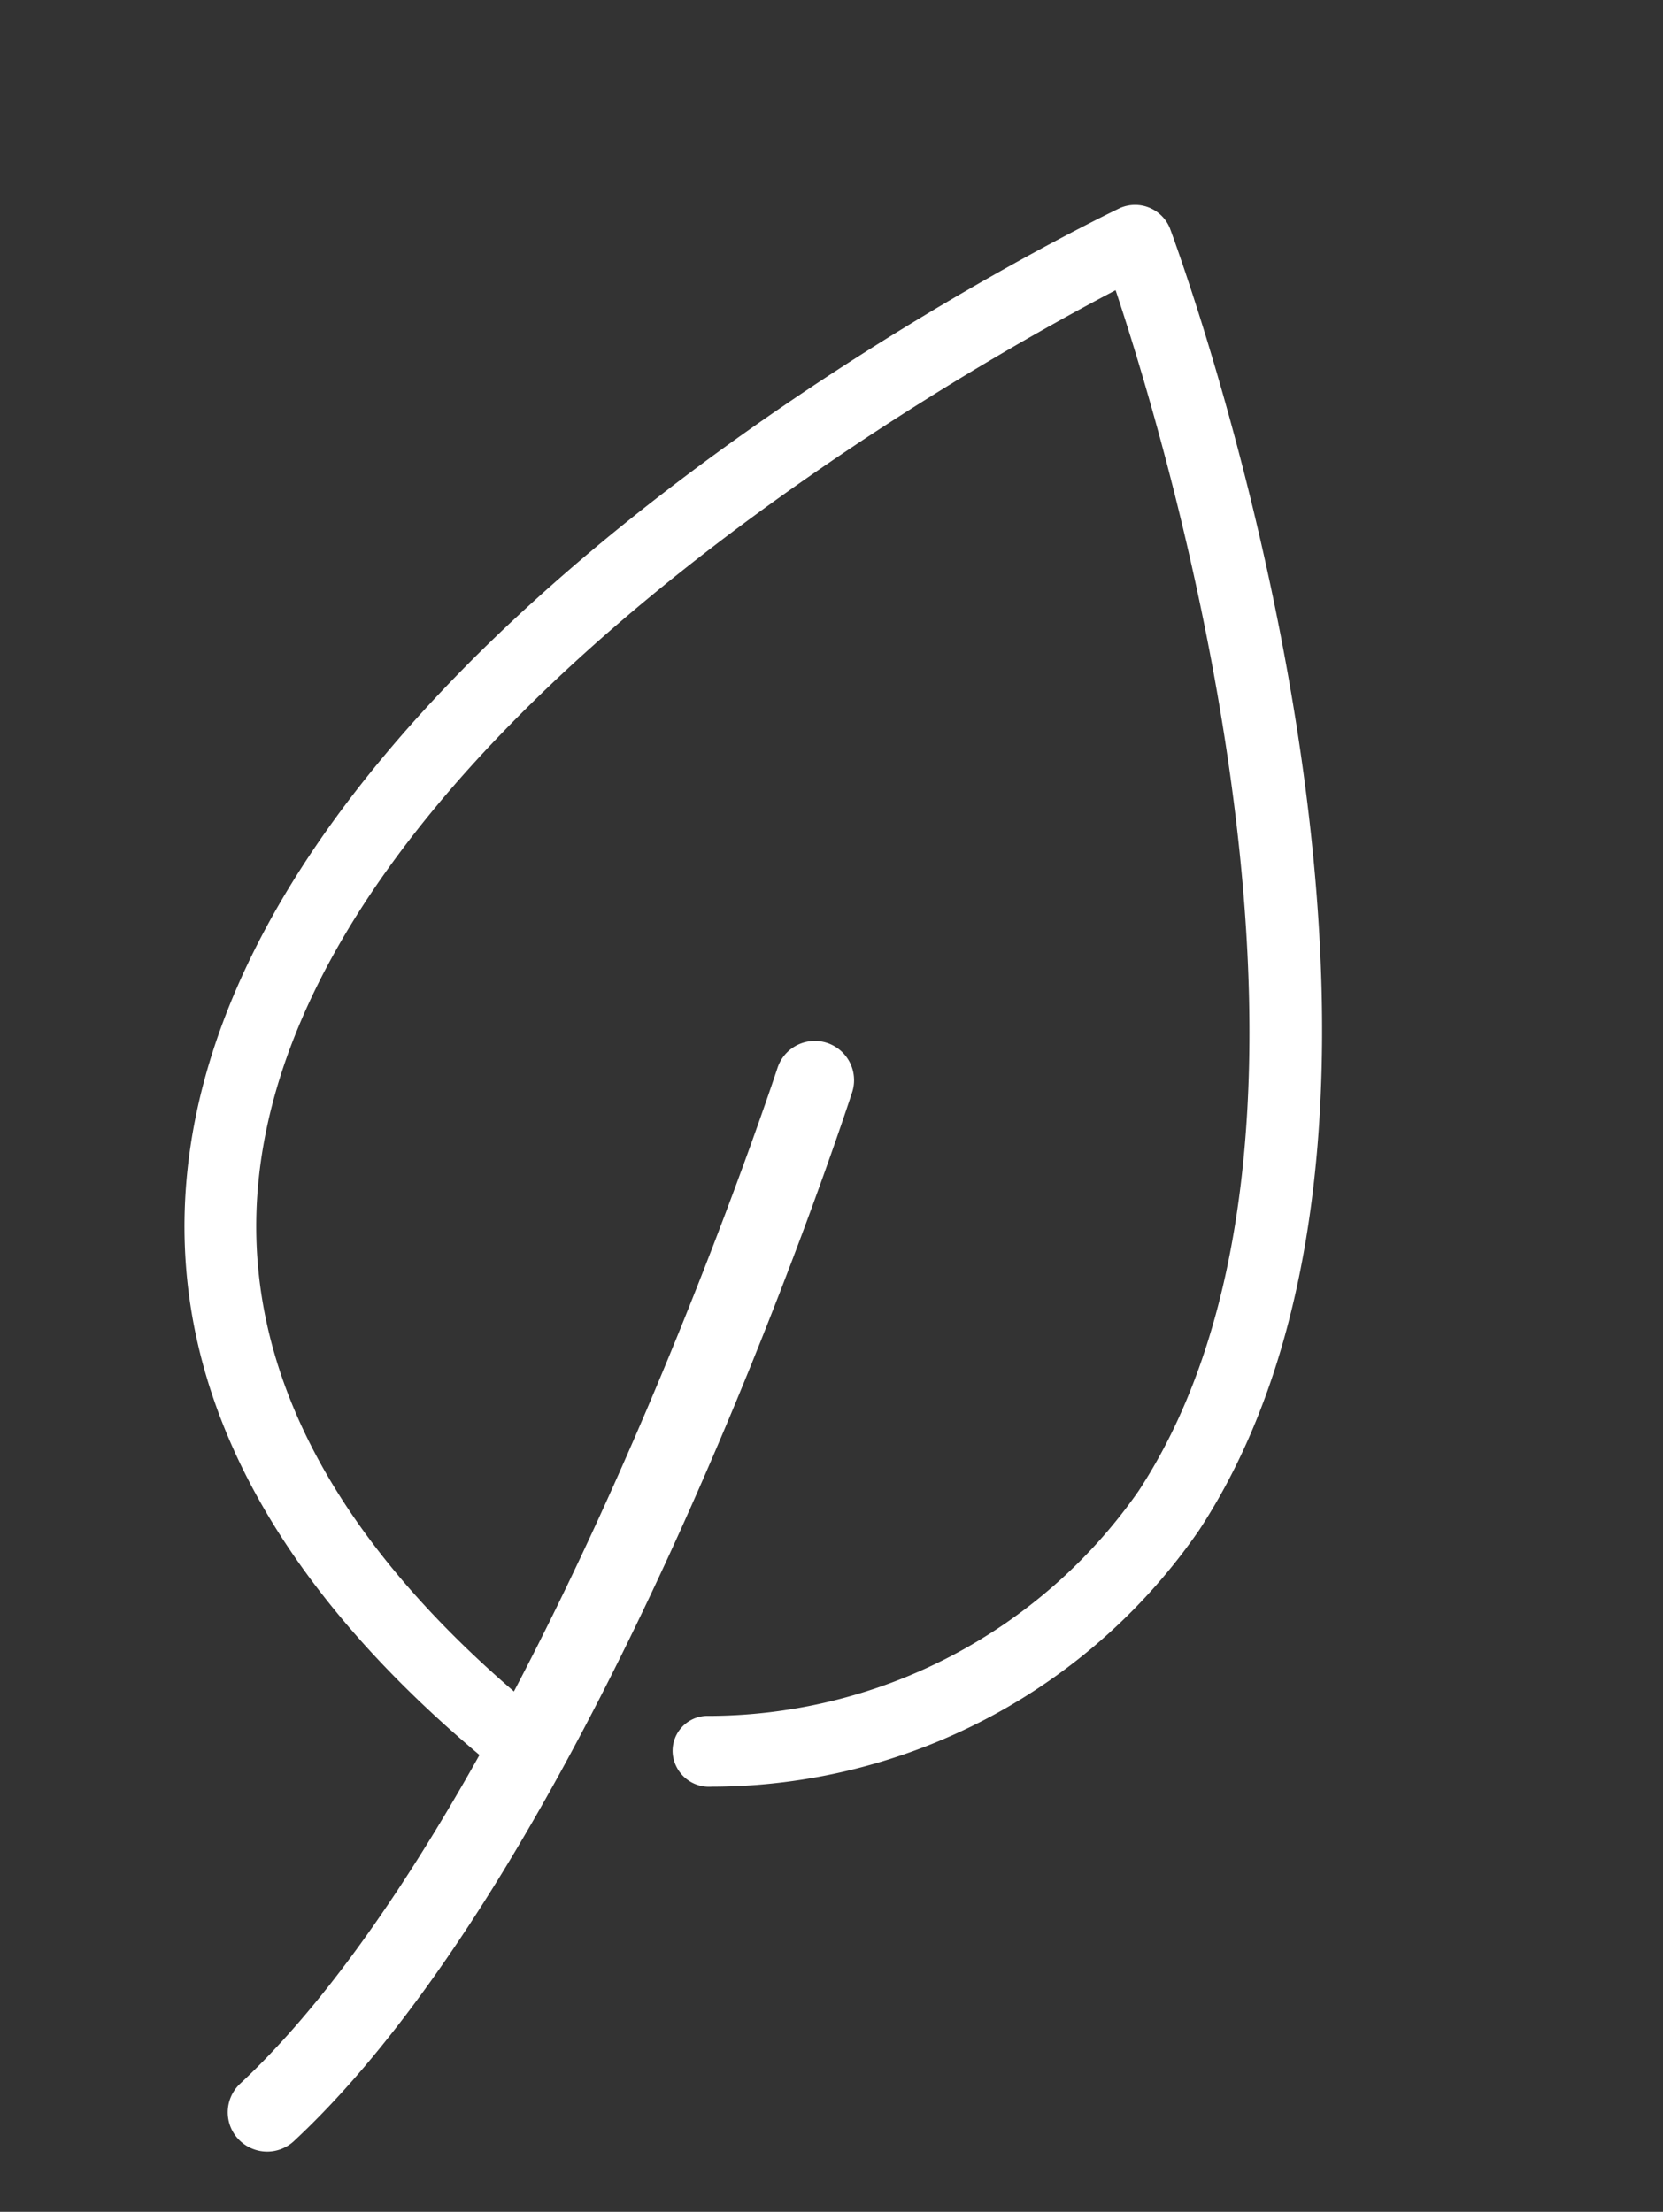
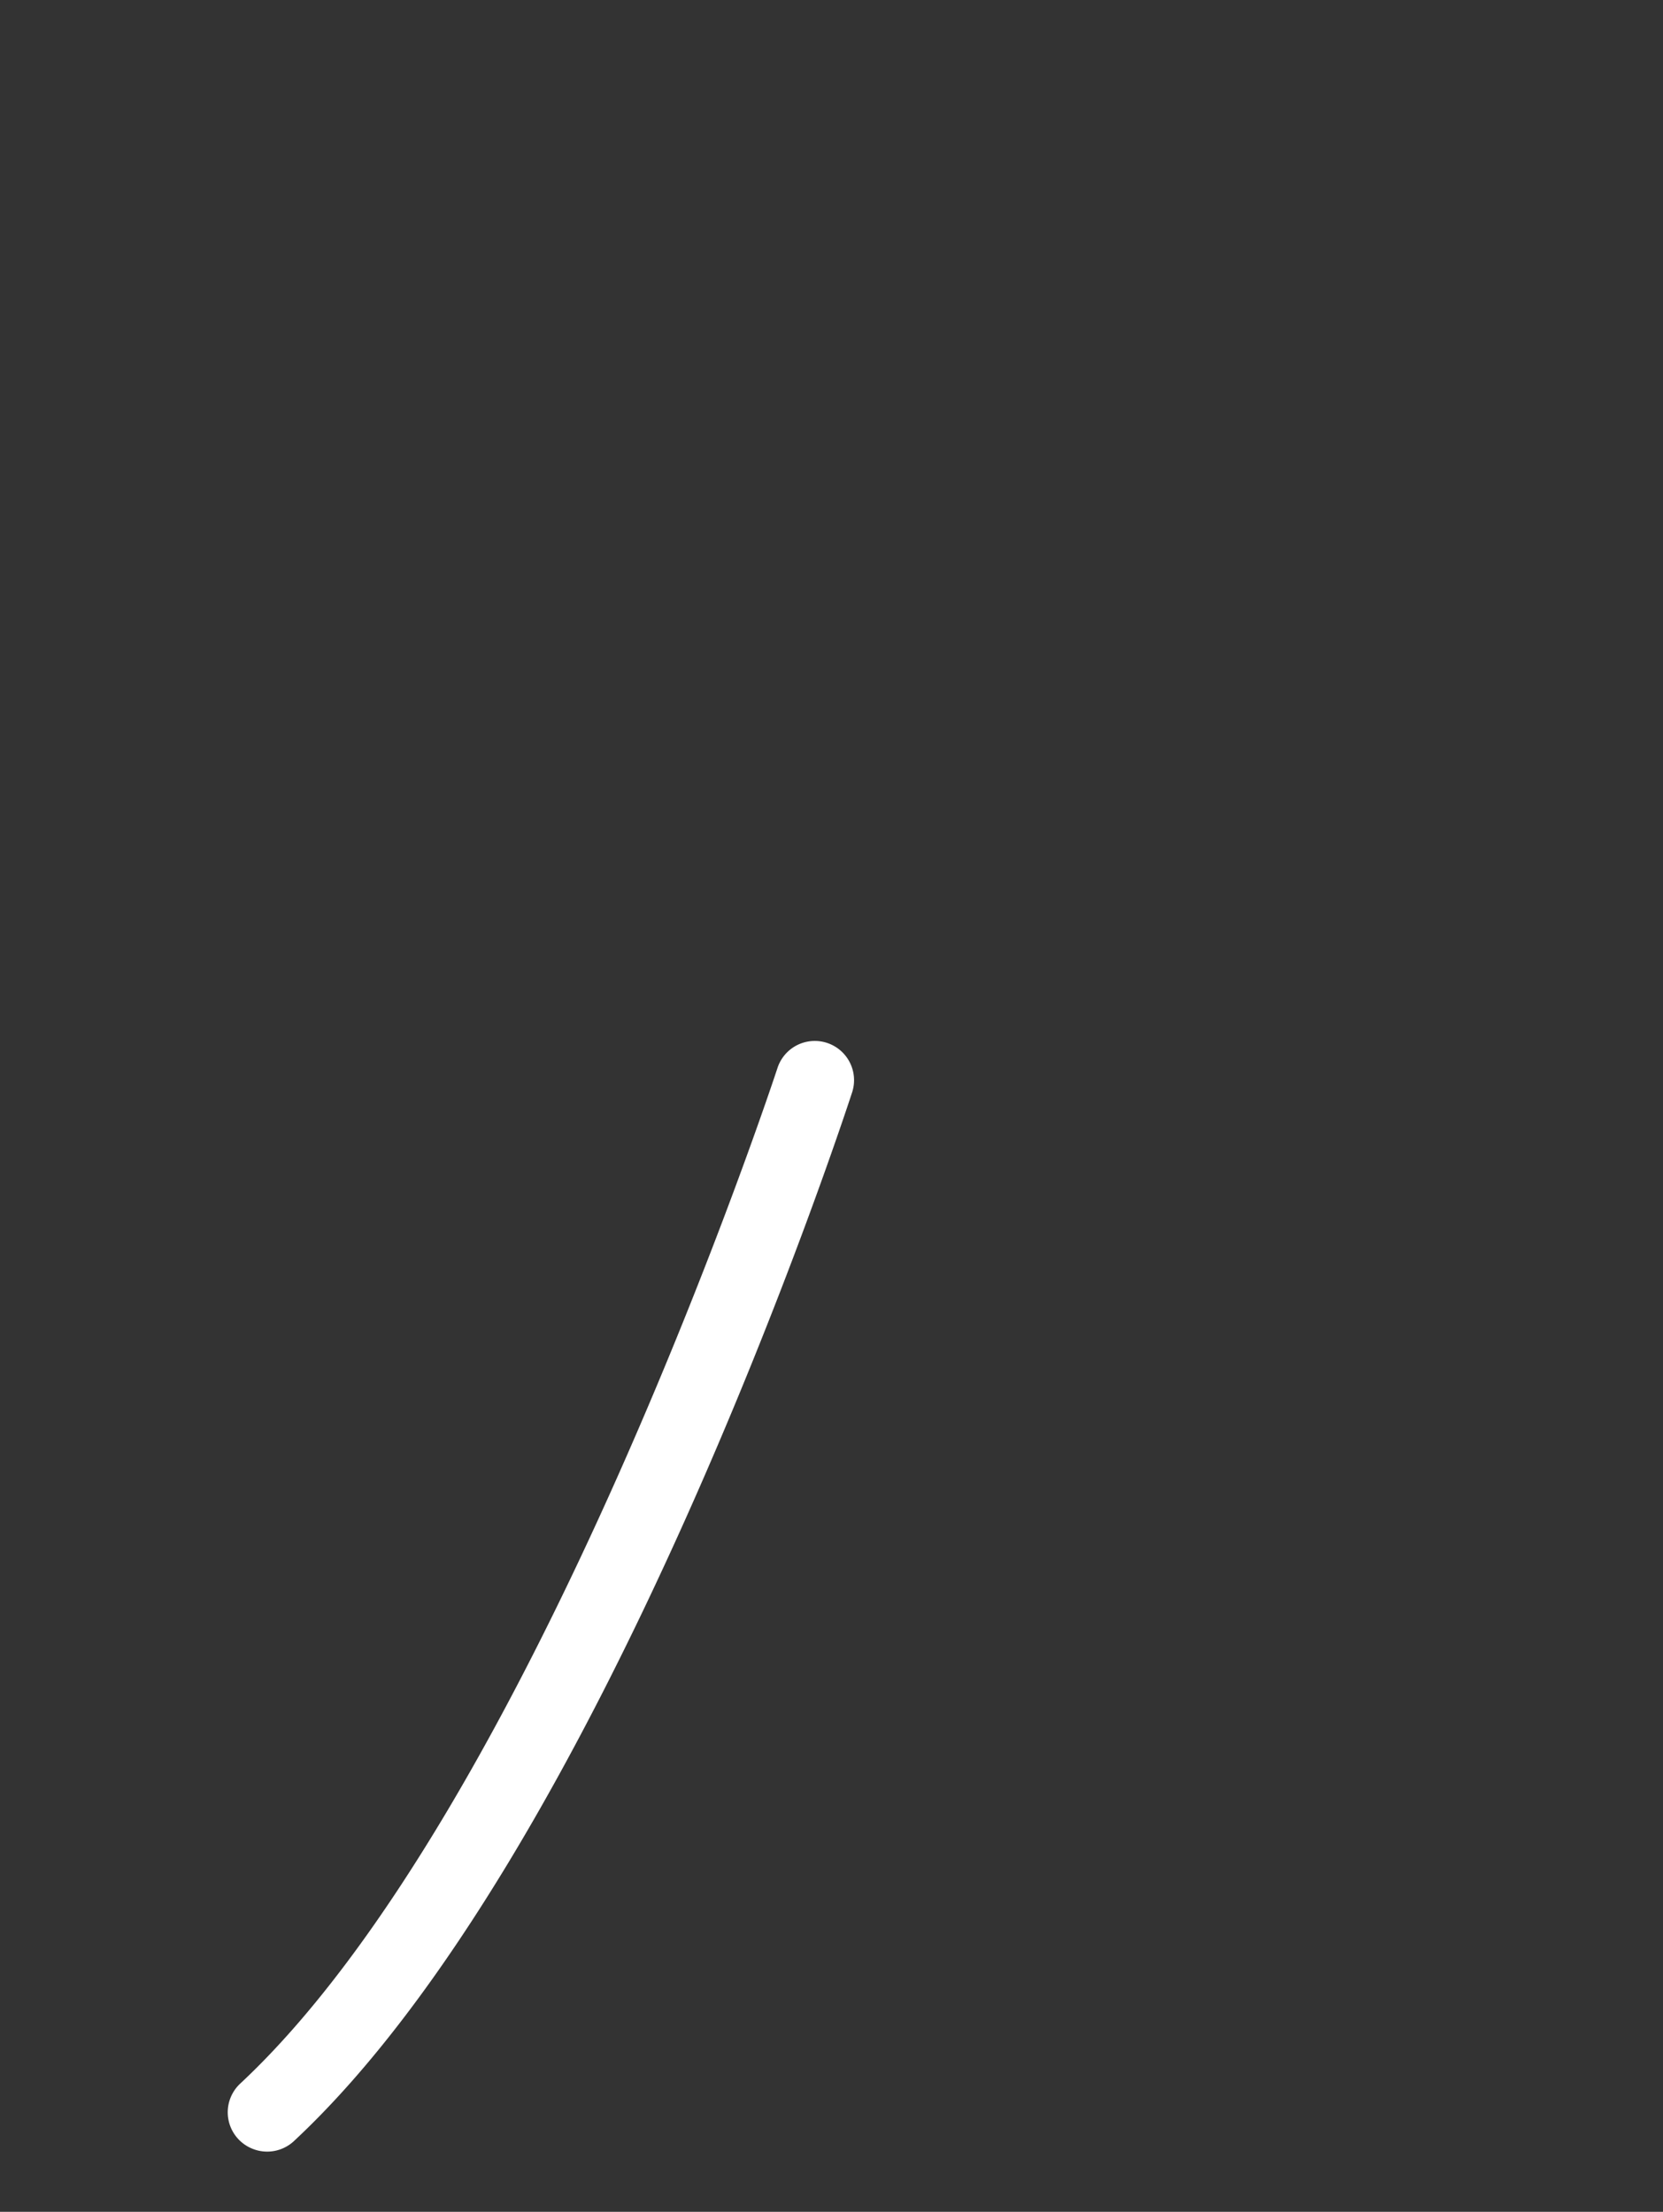
<svg xmlns="http://www.w3.org/2000/svg" width="18.683" height="24.854" viewBox="0 0 18.683 24.854">
  <rect x="0" y="0" width="18.683" height="24.854" fill="#333333" stroke="none" />
  <g id="Group_7089" data-name="Group 7089" transform="translate(-300.647 -327.567) rotate(22)">
    <g id="Group_6864" data-name="Group 6864" transform="translate(408.086 188.415)">
      <g id="Group_6863" data-name="Group 6863">
-         <path id="Path_4748" data-name="Path 4748" d="M414.31,207.483a.4.4,0,0,1-.119-.018c-3.218-.967-5.187-2.644-5.852-4.983-1.657-5.824,5.369-13.612,5.669-13.94a.423.423,0,0,1,.6,0c.284.311,6.932,7.677,5.788,13.441a6.661,6.661,0,0,1-4,4.728.409.409,0,0,1-.543-.181.393.393,0,0,1,.185-.532,5.905,5.905,0,0,0,3.562-4.166c.935-4.709-4-10.894-5.294-12.413-1.332,1.568-6.542,8.1-5.189,12.851.587,2.06,2.373,3.553,5.308,4.436a.4.4,0,0,1,.269.5A.406.406,0,0,1,414.31,207.483Z" transform="translate(-408.086 -188.415)" fill="#fff" />
-       </g>
+         </g>
    </g>
    <g id="Group_6866" data-name="Group 6866" transform="translate(412.696 198.474)">
      <g id="Group_6865" data-name="Group 6865">
        <path id="Path_4749" data-name="Path 4749" d="M415.159,218.149a.441.441,0,0,1-.4-.628c1.9-4.077,1.327-12.754,1.321-12.841a.441.441,0,1,1,.88-.061c.025.366.6,8.994-1.4,13.276A.441.441,0,0,1,415.159,218.149Z" transform="translate(-414.718 -204.208)" fill="#fff" />
      </g>
    </g>
  </g>
</svg>